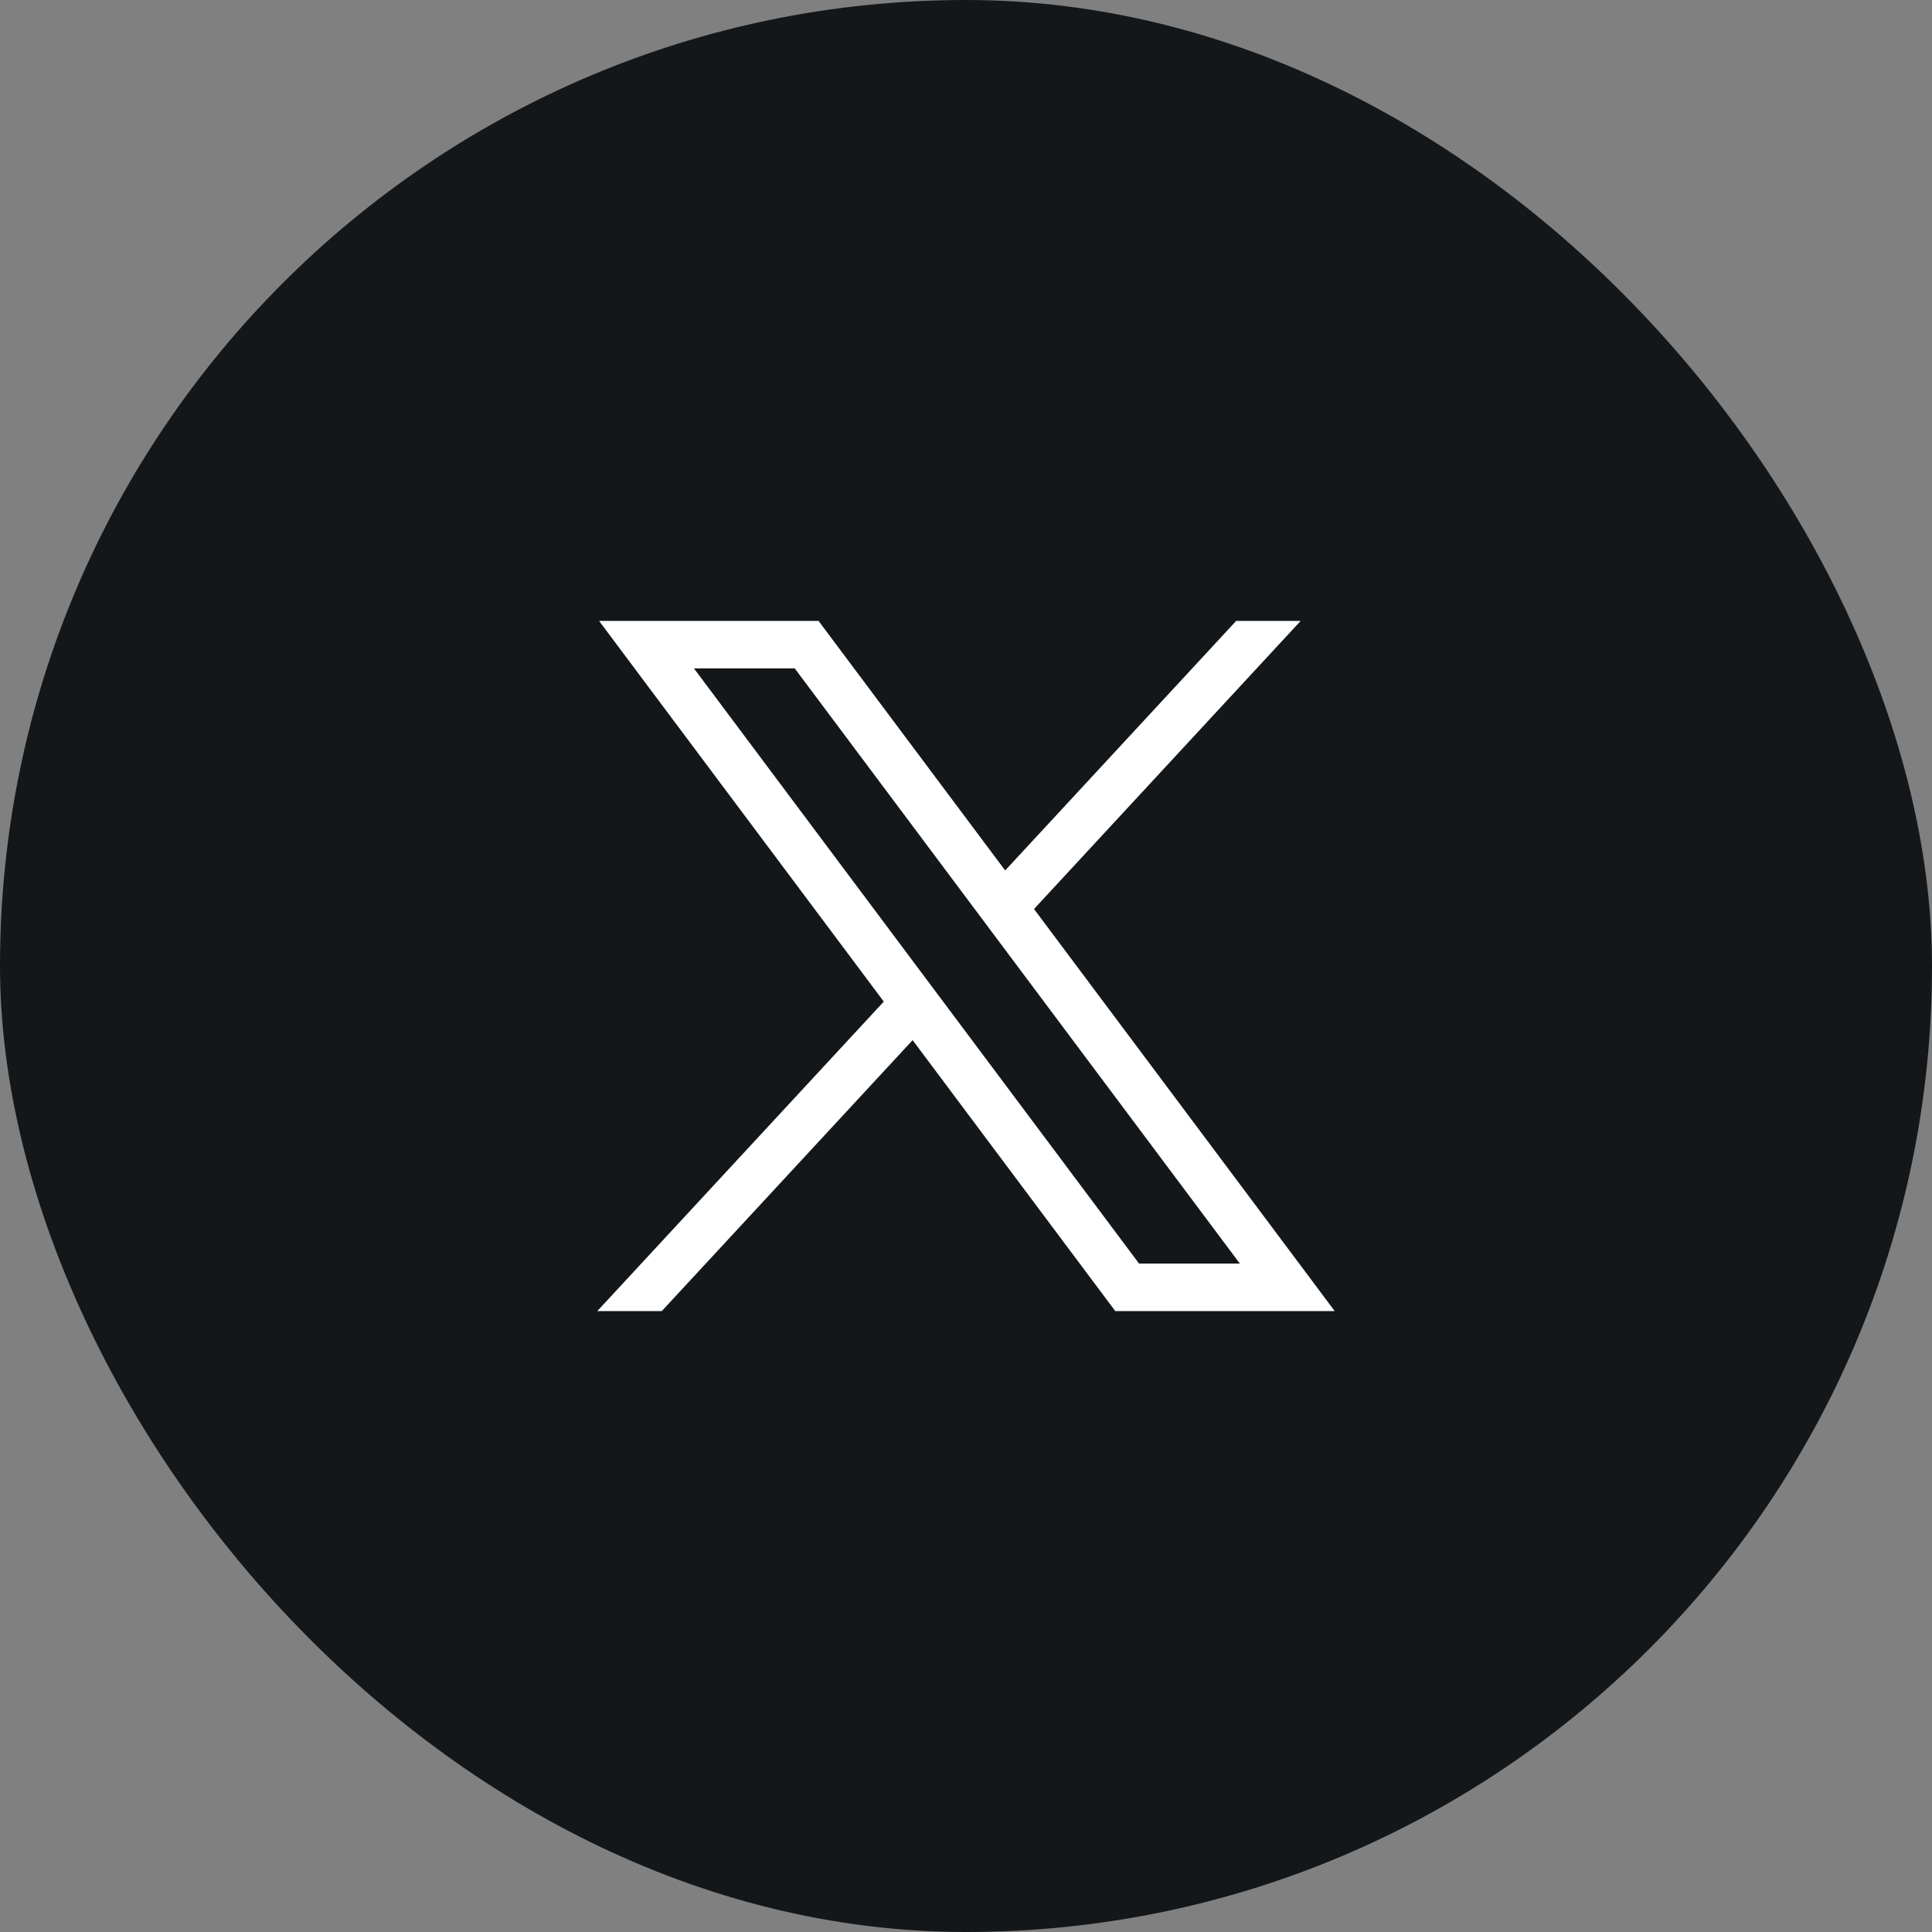
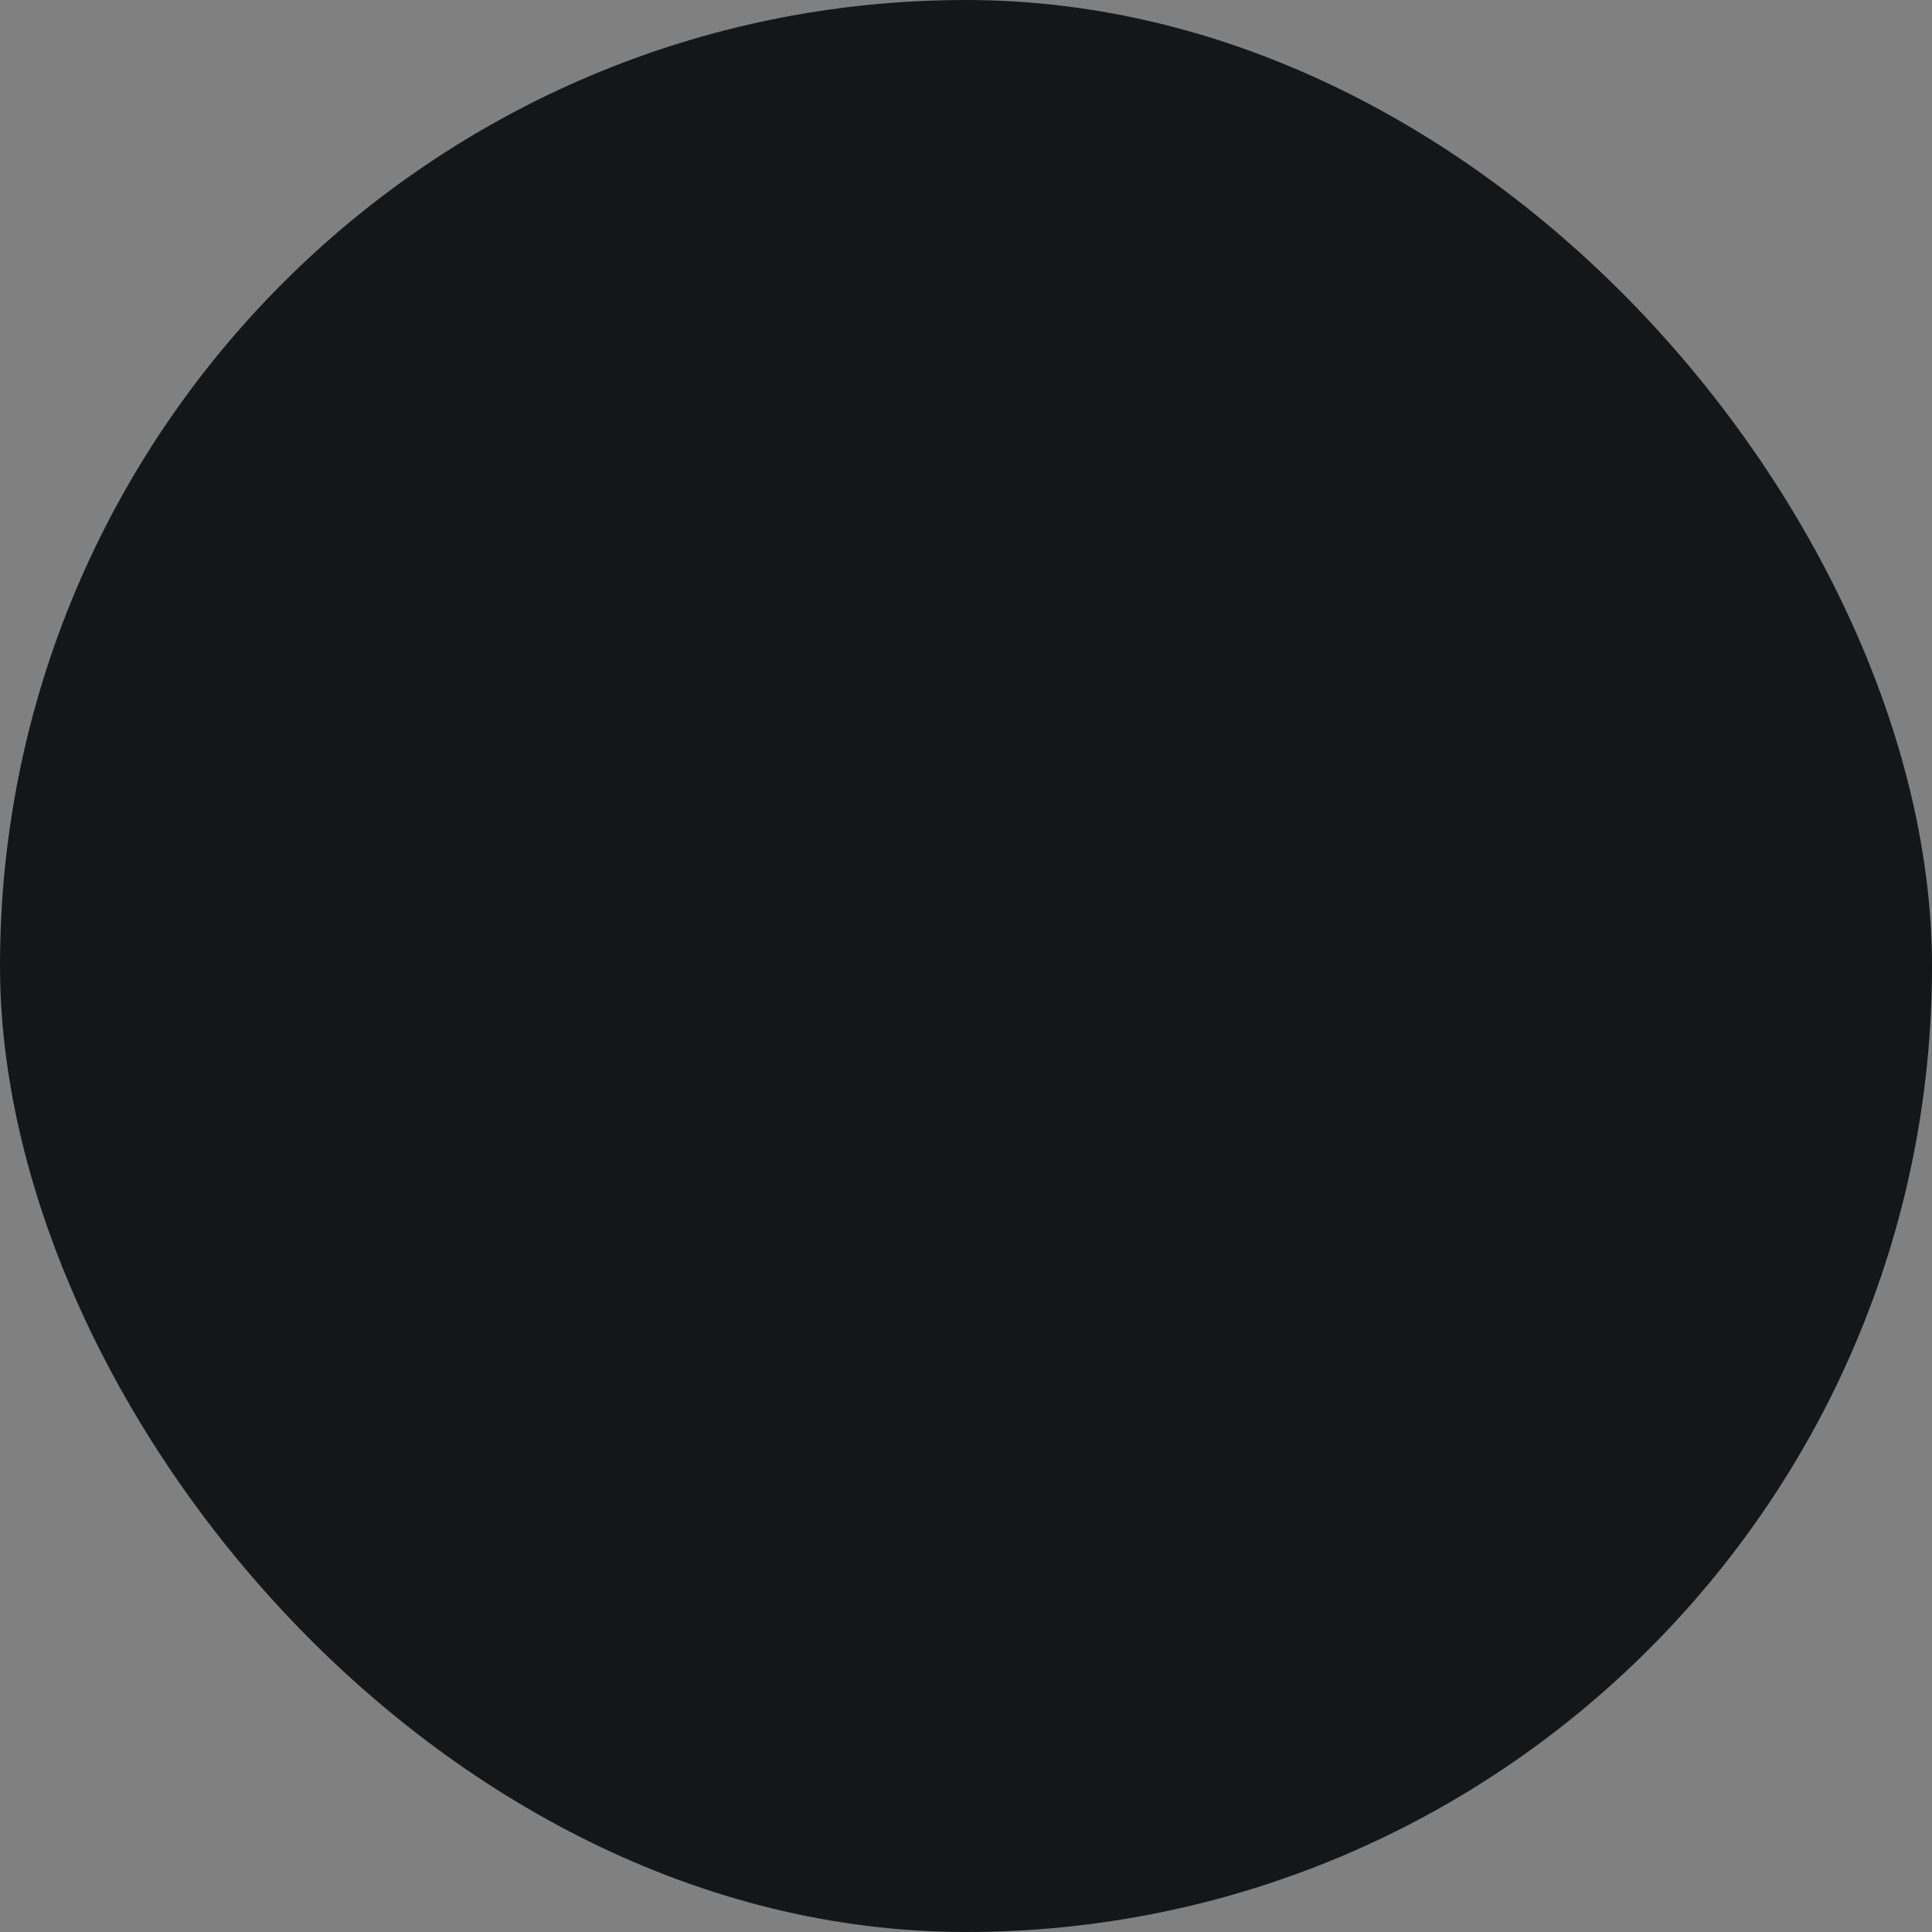
<svg xmlns="http://www.w3.org/2000/svg" width="40" height="40" viewBox="0 0 40 40" fill="none">
  <rect x="0" y="0" width="40" height="40" fill="#808080" stroke="none" />
  <rect width="40" height="40" rx="20" fill="#14171A" />
-   <path d="M12.403 12.855L18.298 20.737L12.366 27.145H13.701L18.895 21.535L23.091 27.145H27.634L21.408 18.82L26.929 12.855H25.594L20.811 18.022L16.947 12.855H12.403ZM14.367 13.838H16.454L25.67 26.161H23.583L14.367 13.838Z" fill="white" />
</svg>